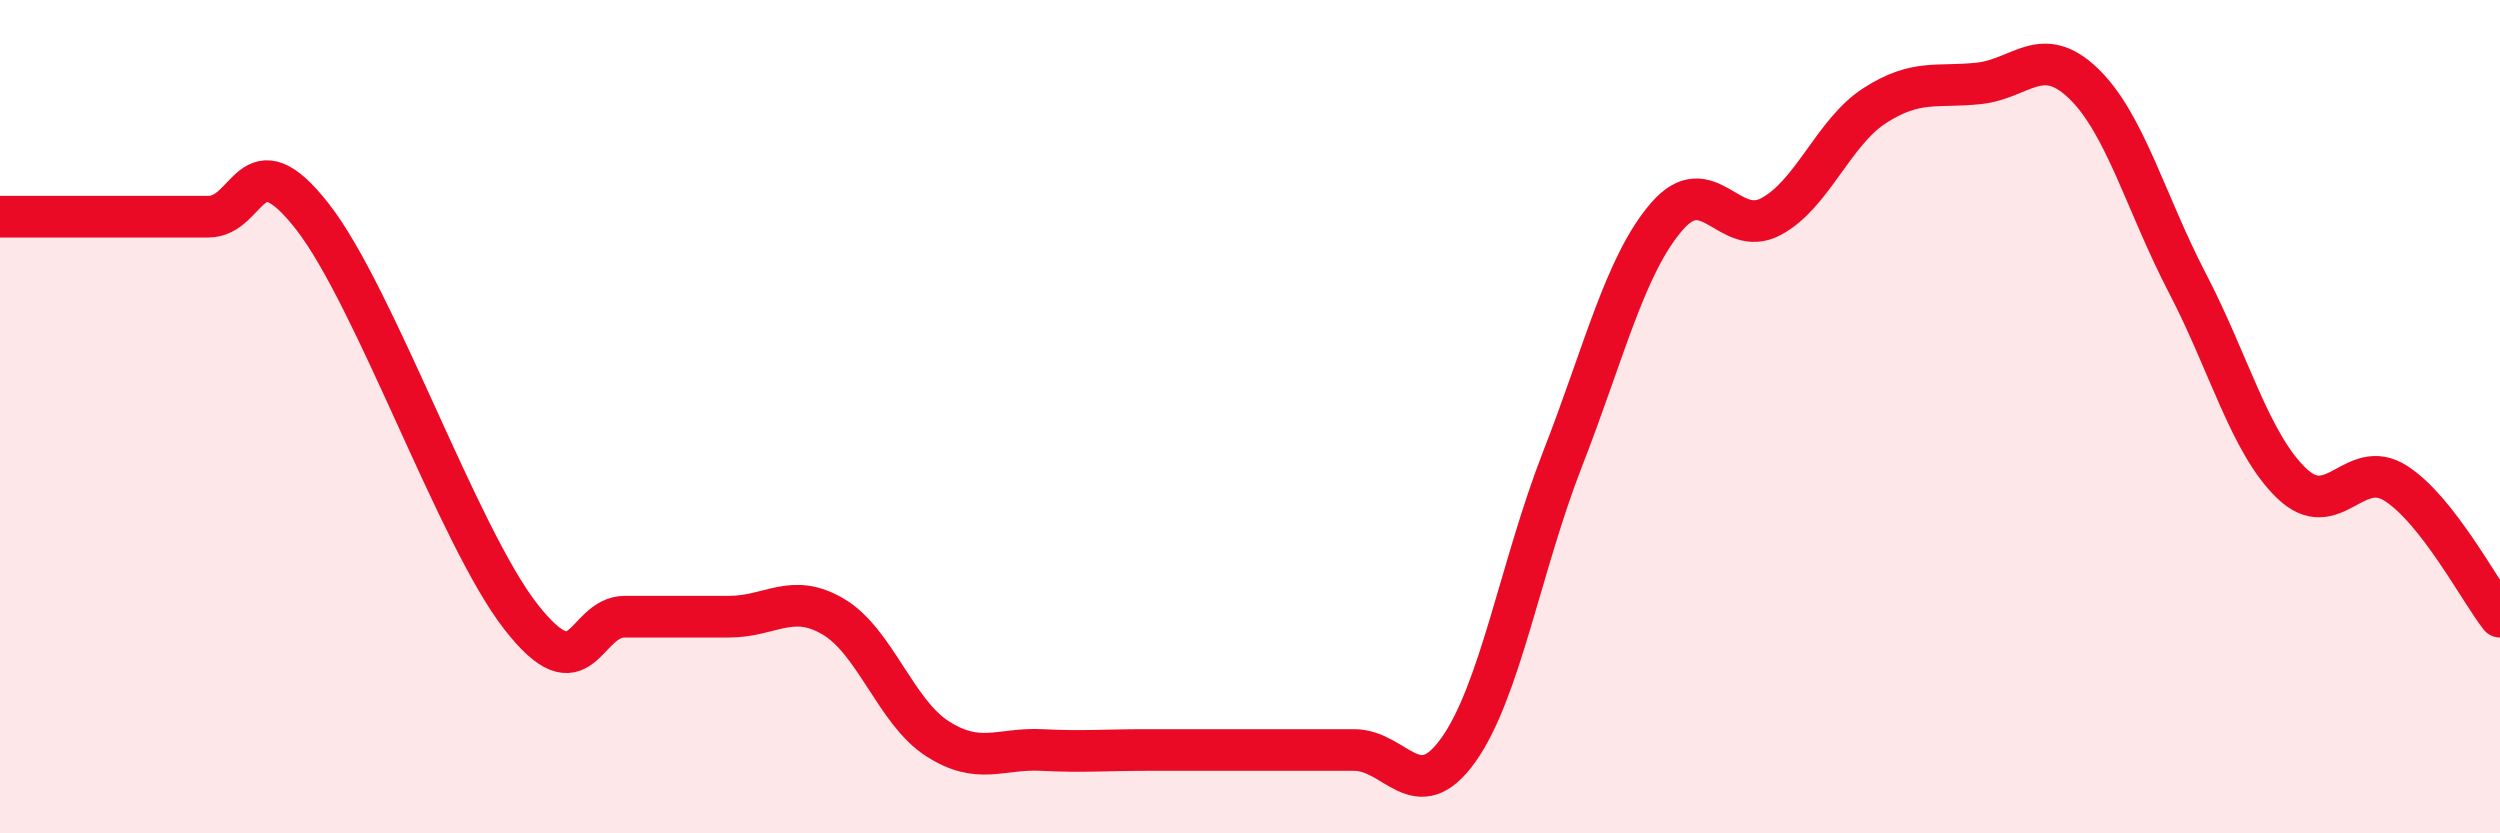
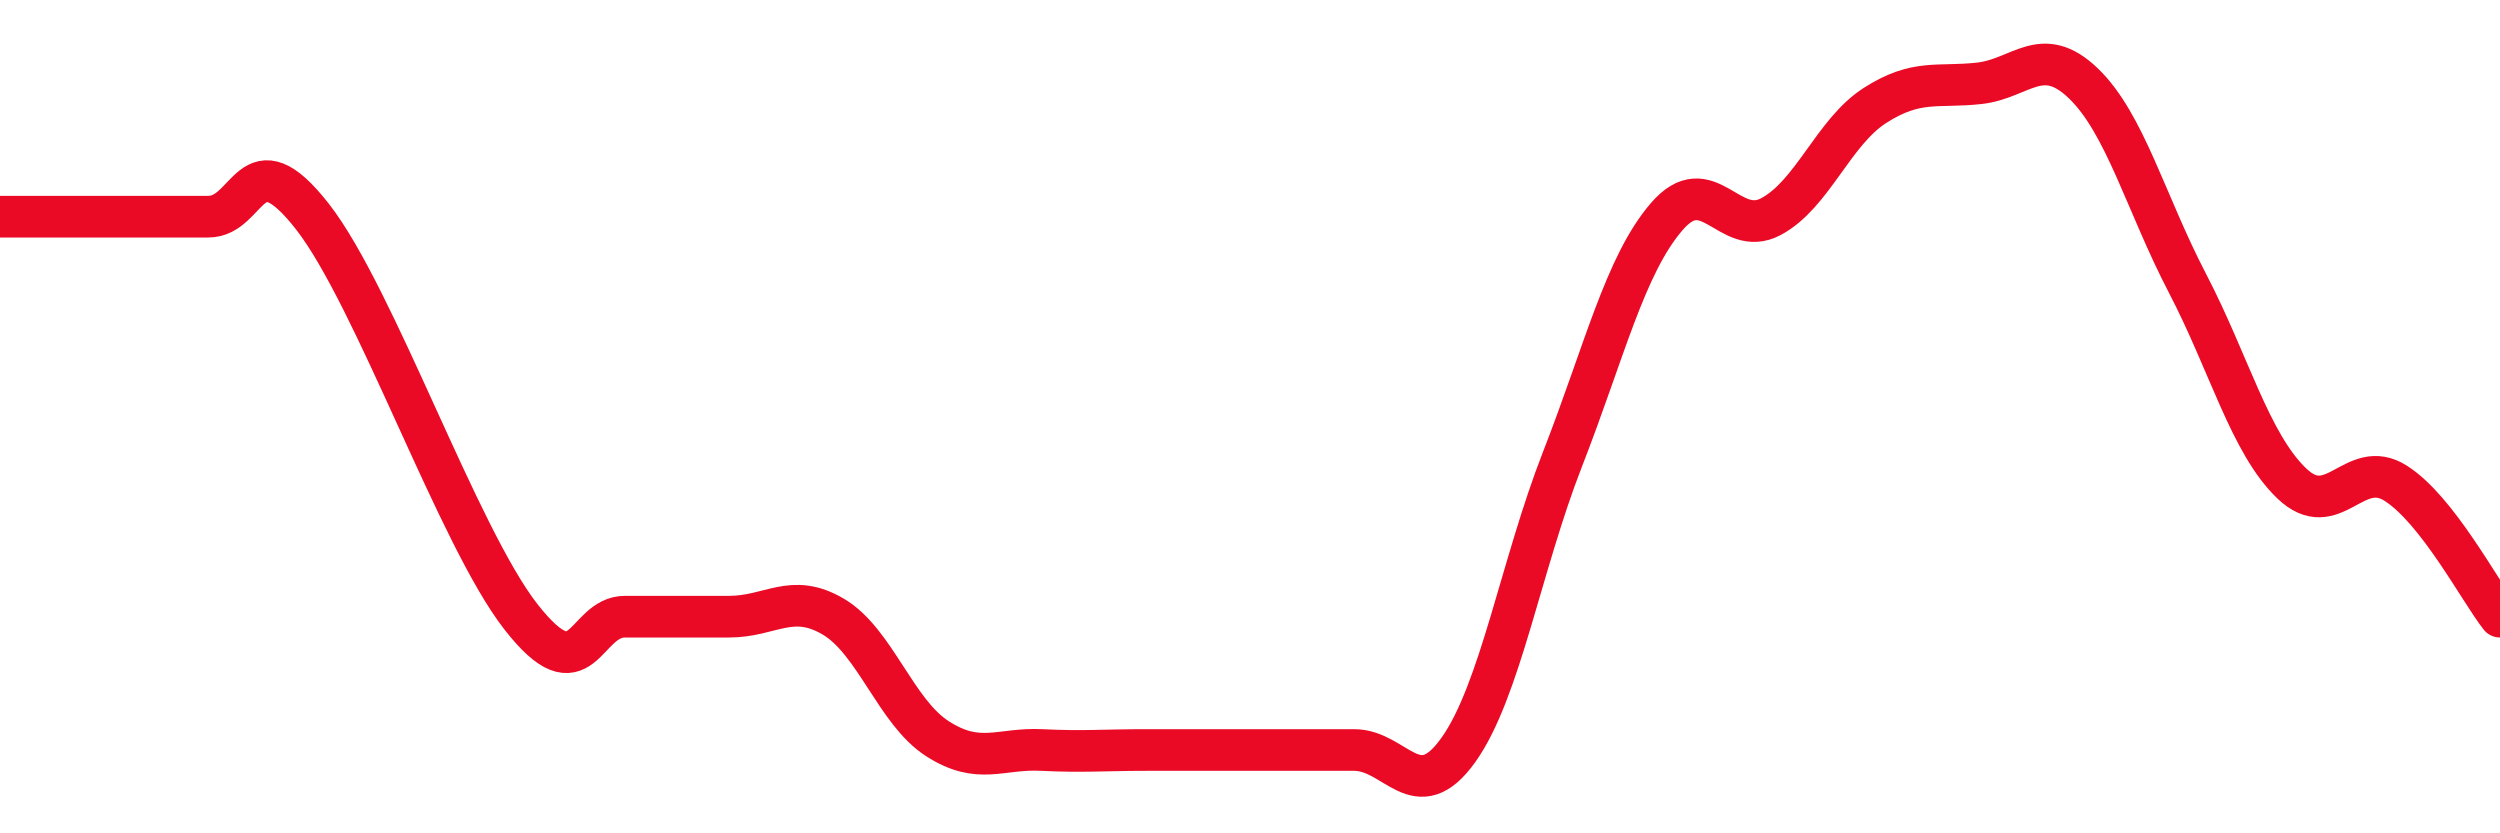
<svg xmlns="http://www.w3.org/2000/svg" width="60" height="20" viewBox="0 0 60 20">
-   <path d="M 0,5.2 C 0.5,5.2 1.5,5.2 2.5,5.2 C 3.5,5.2 4,5.2 5,5.2 C 6,5.2 6,3.28 7.5,5.2 C 9,7.12 11,12.88 12.5,14.8 C 14,16.72 14,14.8 15,14.8 C 16,14.8 16.5,14.8 17.5,14.8 C 18.5,14.8 19,14.21 20,14.8 C 21,15.39 21.5,17.09 22.5,17.73 C 23.5,18.37 24,17.95 25,18 C 26,18.05 26.5,18 27.5,18 C 28.5,18 29,18 30,18 C 31,18 31.5,18 32.5,18 C 33.5,18 34,19.4 35,18 C 36,16.6 36.5,13.58 37.5,11.02 C 38.5,8.46 39,6.36 40,5.2 C 41,4.04 41.5,5.73 42.5,5.2 C 43.5,4.67 44,3.17 45,2.53 C 46,1.89 46.5,2.11 47.5,2 C 48.5,1.89 49,1.04 50,2 C 51,2.96 51.5,4.88 52.5,6.8 C 53.5,8.72 54,10.64 55,11.6 C 56,12.56 56.5,10.96 57.5,11.6 C 58.5,12.24 59.5,14.16 60,14.8L60 20L0 20Z" fill="#EB0A25" opacity="0.1" stroke-linecap="round" stroke-linejoin="round" />
  <path d="M 0,5.2 C 0.5,5.2 1.5,5.2 2.5,5.2 C 3.5,5.2 4,5.2 5,5.2 C 6,5.2 6,3.28 7.5,5.2 C 9,7.12 11,12.88 12.5,14.8 C 14,16.72 14,14.8 15,14.8 C 16,14.8 16.5,14.8 17.5,14.8 C 18.5,14.8 19,14.21 20,14.8 C 21,15.39 21.5,17.09 22.5,17.73 C 23.5,18.37 24,17.95 25,18 C 26,18.05 26.5,18 27.5,18 C 28.5,18 29,18 30,18 C 31,18 31.5,18 32.5,18 C 33.5,18 34,19.4 35,18 C 36,16.6 36.5,13.58 37.5,11.02 C 38.5,8.46 39,6.36 40,5.2 C 41,4.04 41.5,5.73 42.5,5.2 C 43.5,4.67 44,3.17 45,2.53 C 46,1.89 46.5,2.11 47.5,2 C 48.5,1.89 49,1.04 50,2 C 51,2.96 51.5,4.88 52.5,6.8 C 53.5,8.72 54,10.64 55,11.6 C 56,12.56 56.5,10.96 57.5,11.6 C 58.5,12.24 59.5,14.16 60,14.8" stroke="#EB0A25" stroke-width="1" fill="none" stroke-linecap="round" stroke-linejoin="round" />
</svg>